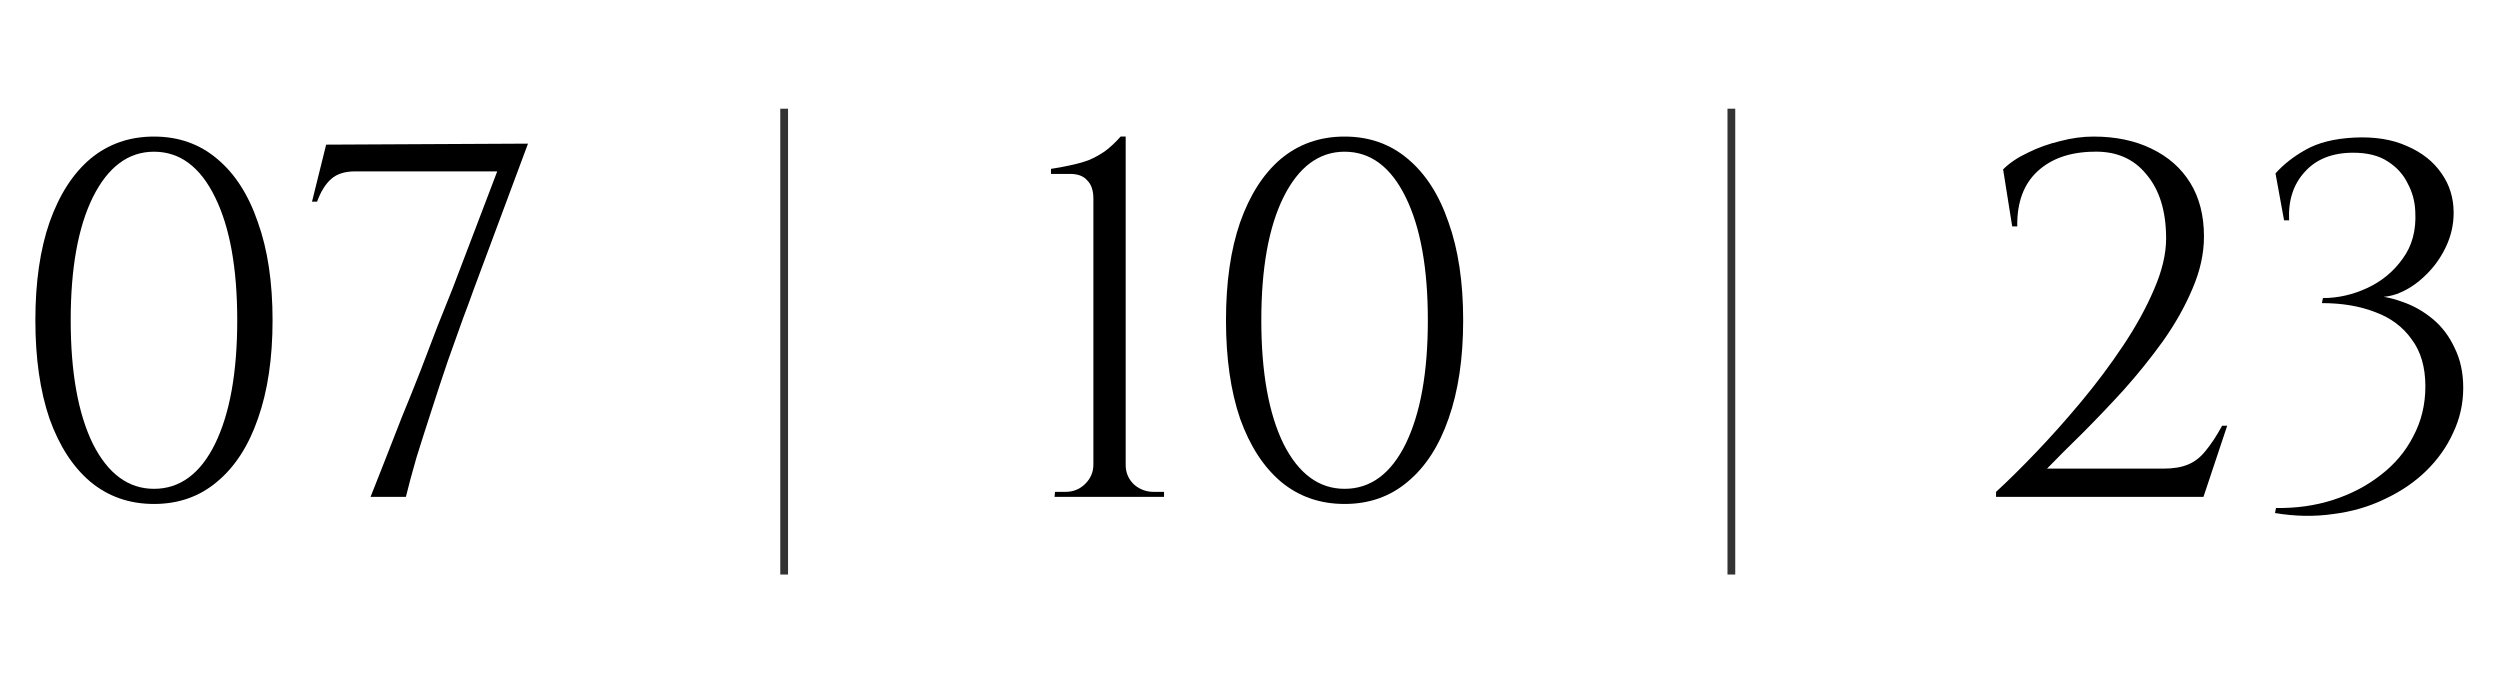
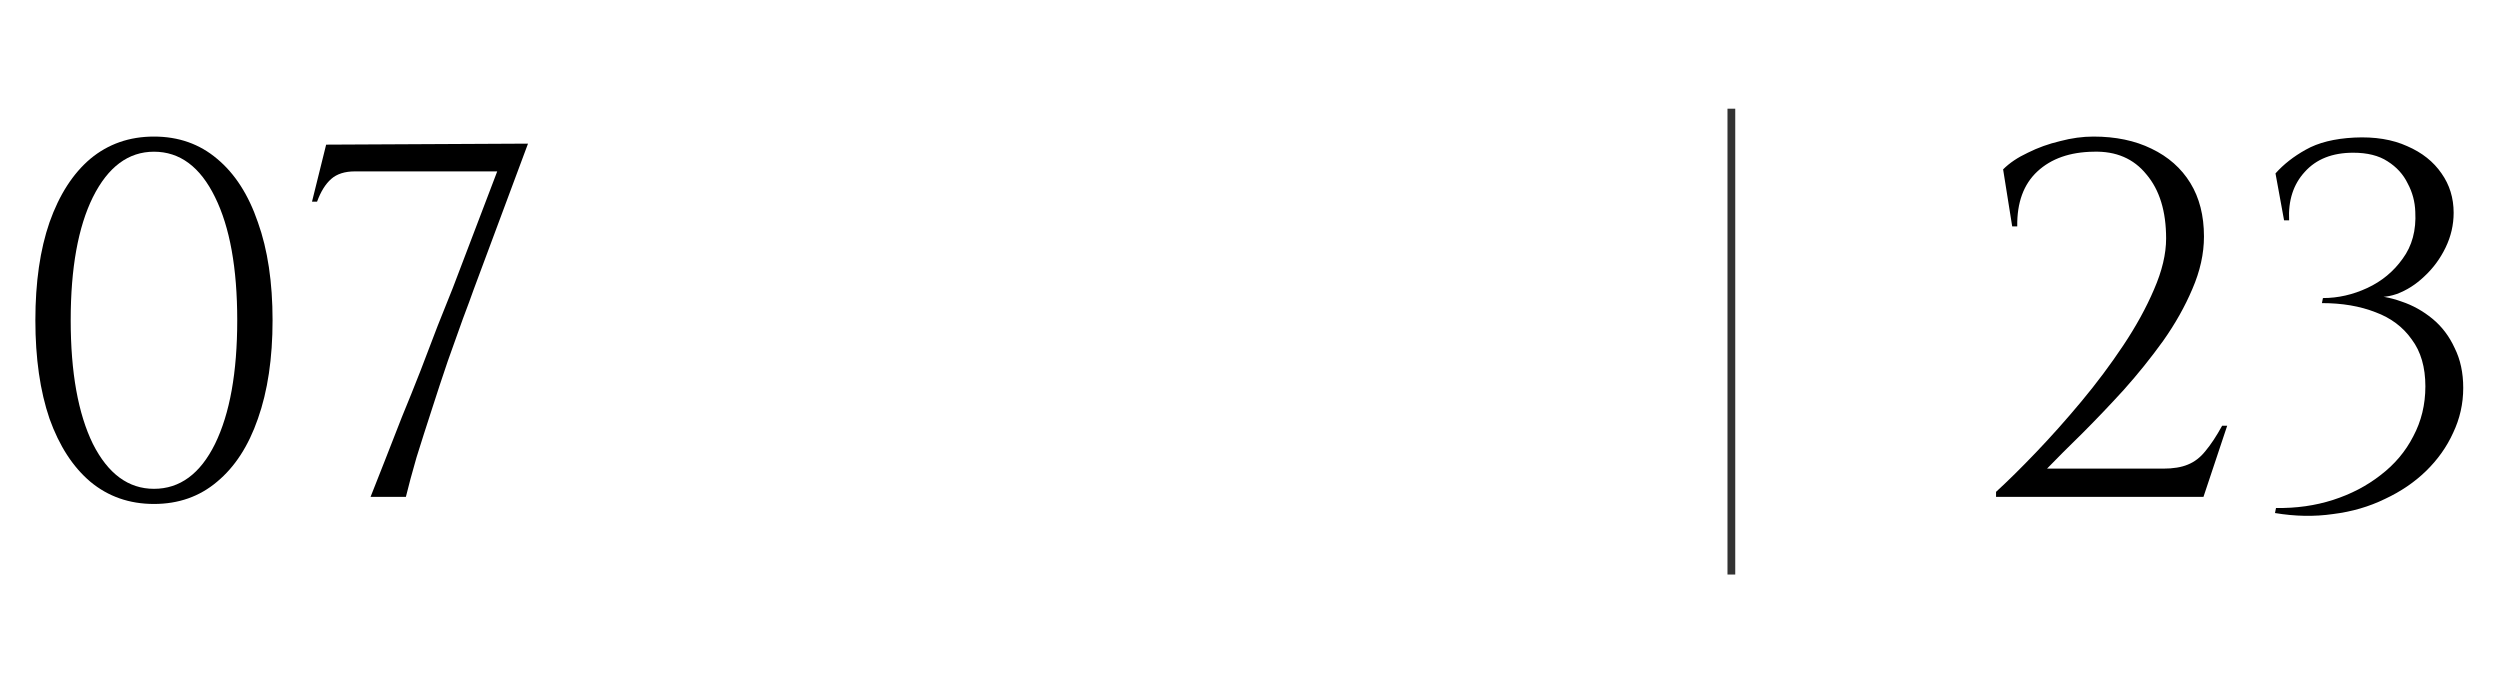
<svg xmlns="http://www.w3.org/2000/svg" width="322" height="88" viewBox="0 0 322 88" fill="none">
  <path d="M19.831 17.59C22.994 17.59 25.703 18.543 27.956 20.45C30.253 22.357 32.008 25.087 33.221 28.64C34.478 32.15 35.106 36.353 35.106 41.25C35.106 46.147 34.478 50.372 33.221 53.925C32.008 57.435 30.253 60.143 27.956 62.05C25.703 63.957 22.994 64.91 19.831 64.91C16.668 64.91 13.938 63.957 11.641 62.05C9.388 60.143 7.633 57.435 6.376 53.925C5.163 50.372 4.556 46.147 4.556 41.25C4.556 36.353 5.163 32.15 6.376 28.64C7.633 25.087 9.388 22.357 11.641 20.45C13.938 18.543 16.668 17.59 19.831 17.59ZM19.831 19.54C16.538 19.54 13.916 21.49 11.966 25.39C10.059 29.247 9.106 34.533 9.106 41.25C9.106 47.967 10.059 53.275 11.966 57.175C13.916 61.032 16.538 62.96 19.831 62.96C23.168 62.96 25.789 61.032 27.696 57.175C29.603 53.275 30.556 47.967 30.556 41.25C30.556 34.533 29.603 29.247 27.696 25.39C25.789 21.49 23.168 19.54 19.831 19.54ZM40.187 25.975L42.007 18.63L68.007 18.5L60.987 37.35C60.684 38.217 60.229 39.452 59.622 41.055C59.059 42.658 58.409 44.478 57.672 46.515C56.979 48.552 56.285 50.653 55.592 52.82C54.899 54.943 54.249 56.98 53.642 58.93C53.079 60.88 52.624 62.57 52.277 64H47.727C48.247 62.657 48.854 61.118 49.547 59.385C50.24 57.608 50.977 55.723 51.757 53.73C52.58 51.737 53.382 49.743 54.162 47.75C54.942 45.713 55.679 43.785 56.372 41.965C57.109 40.145 57.759 38.52 58.322 37.09L64.042 22.075H45.712C44.412 22.075 43.394 22.4 42.657 23.05C41.92 23.7 41.314 24.675 40.837 25.975H40.187Z" fill="black" />
-   <path d="M101 14L101 74" stroke="black" stroke-opacity="0.8" />
-   <path d="M149.928 64H135.823L135.888 63.35H137.253C138.249 63.35 139.094 63.003 139.788 62.31C140.481 61.617 140.828 60.793 140.828 59.84V25.585C140.828 24.545 140.568 23.765 140.048 23.245C139.571 22.682 138.834 22.4 137.838 22.4H135.368V21.75C136.234 21.62 137.058 21.468 137.838 21.295C138.661 21.122 139.441 20.905 140.178 20.645C140.914 20.342 141.629 19.952 142.323 19.475C143.016 18.955 143.688 18.327 144.338 17.59H144.988V59.905C144.988 60.858 145.334 61.682 146.028 62.375C146.764 63.025 147.609 63.35 148.563 63.35H149.928V64ZM173.182 17.59C176.345 17.59 179.053 18.543 181.307 20.45C183.603 22.357 185.358 25.087 186.572 28.64C187.828 32.15 188.457 36.353 188.457 41.25C188.457 46.147 187.828 50.372 186.572 53.925C185.358 57.435 183.603 60.143 181.307 62.05C179.053 63.957 176.345 64.91 173.182 64.91C170.018 64.91 167.288 63.957 164.992 62.05C162.738 60.143 160.983 57.435 159.727 53.925C158.513 50.372 157.907 46.147 157.907 41.25C157.907 36.353 158.513 32.15 159.727 28.64C160.983 25.087 162.738 22.357 164.992 20.45C167.288 18.543 170.018 17.59 173.182 17.59ZM173.182 19.54C169.888 19.54 167.267 21.49 165.317 25.39C163.41 29.247 162.457 34.533 162.457 41.25C162.457 47.967 163.41 53.275 165.317 57.175C167.267 61.032 169.888 62.96 173.182 62.96C176.518 62.96 179.14 61.032 181.047 57.175C182.953 53.275 183.907 47.967 183.907 41.25C183.907 34.533 182.953 29.247 181.047 25.39C179.14 21.49 176.518 19.54 173.182 19.54Z" fill="black" />
  <path d="M223 14L223 74" stroke="black" stroke-opacity="0.8" />
  <path d="M259.171 29.16L258.001 21.815C258.824 20.992 259.886 20.277 261.186 19.67C262.486 19.02 263.873 18.522 265.346 18.175C266.819 17.785 268.249 17.59 269.636 17.59C272.496 17.59 274.988 18.11 277.111 19.15C279.278 20.19 280.946 21.663 282.116 23.57C283.286 25.477 283.871 27.773 283.871 30.46C283.871 32.67 283.373 34.923 282.376 37.22C281.423 39.473 280.166 41.705 278.606 43.915C277.046 46.082 275.356 48.183 273.536 50.22C271.716 52.213 269.939 54.077 268.206 55.81C266.473 57.5 264.956 59.017 263.656 60.36H278.606C279.906 60.36 280.968 60.187 281.791 59.84C282.658 59.493 283.416 58.908 284.066 58.085C284.759 57.262 285.474 56.178 286.211 54.835H286.861L283.806 64H257.091V63.35C258.608 61.963 260.319 60.273 262.226 58.28C264.176 56.243 266.126 54.055 268.076 51.715C270.026 49.375 271.824 46.97 273.471 44.5C275.118 42.03 276.439 39.625 277.436 37.285C278.476 34.902 278.996 32.713 278.996 30.72C278.996 27.21 278.151 24.458 276.461 22.465C274.814 20.428 272.539 19.453 269.636 19.54C266.603 19.583 264.198 20.428 262.421 22.075C260.644 23.722 259.778 26.083 259.821 29.16H259.171ZM303.224 17.72C305.867 17.59 308.142 17.958 310.049 18.825C311.955 19.648 313.429 20.818 314.469 22.335C315.509 23.808 316.029 25.498 316.029 27.405C316.029 28.965 315.682 30.46 314.989 31.89C314.295 33.32 313.385 34.555 312.259 35.595C311.175 36.635 309.984 37.393 308.684 37.87C307.427 38.303 306.214 38.368 305.044 38.065C306.474 38.065 307.904 38.325 309.334 38.845C310.764 39.322 312.085 40.058 313.299 41.055C314.512 42.052 315.465 43.308 316.159 44.825C316.895 46.298 317.264 48.01 317.264 49.96C317.264 51.997 316.83 53.925 315.964 55.745C315.14 57.565 313.97 59.212 312.454 60.685C310.98 62.115 309.225 63.307 307.189 64.26C305.152 65.257 302.92 65.907 300.494 66.21C298.11 66.557 295.619 66.513 293.019 66.08L293.149 65.43C295.749 65.473 298.197 65.127 300.494 64.39C302.79 63.653 304.827 62.592 306.604 61.205C308.424 59.818 309.832 58.15 310.829 56.2C311.869 54.25 312.389 52.105 312.389 49.765C312.389 47.295 311.804 45.28 310.634 43.72C309.507 42.117 307.947 40.947 305.954 40.21C303.96 39.43 301.664 39.04 299.064 39.04L299.194 38.39C301.144 38.39 303.05 37.957 304.914 37.09C306.777 36.223 308.294 34.967 309.464 33.32C310.677 31.673 311.219 29.658 311.089 27.275C311.045 25.975 310.72 24.762 310.114 23.635C309.55 22.465 308.684 21.512 307.514 20.775C306.387 20.038 304.914 19.67 303.094 19.67C300.407 19.67 298.327 20.493 296.854 22.14C295.38 23.743 294.709 25.823 294.839 28.38H294.189L293.084 22.335C294.124 21.165 295.424 20.147 296.984 19.28C298.587 18.37 300.667 17.85 303.224 17.72Z" fill="black" />
</svg>